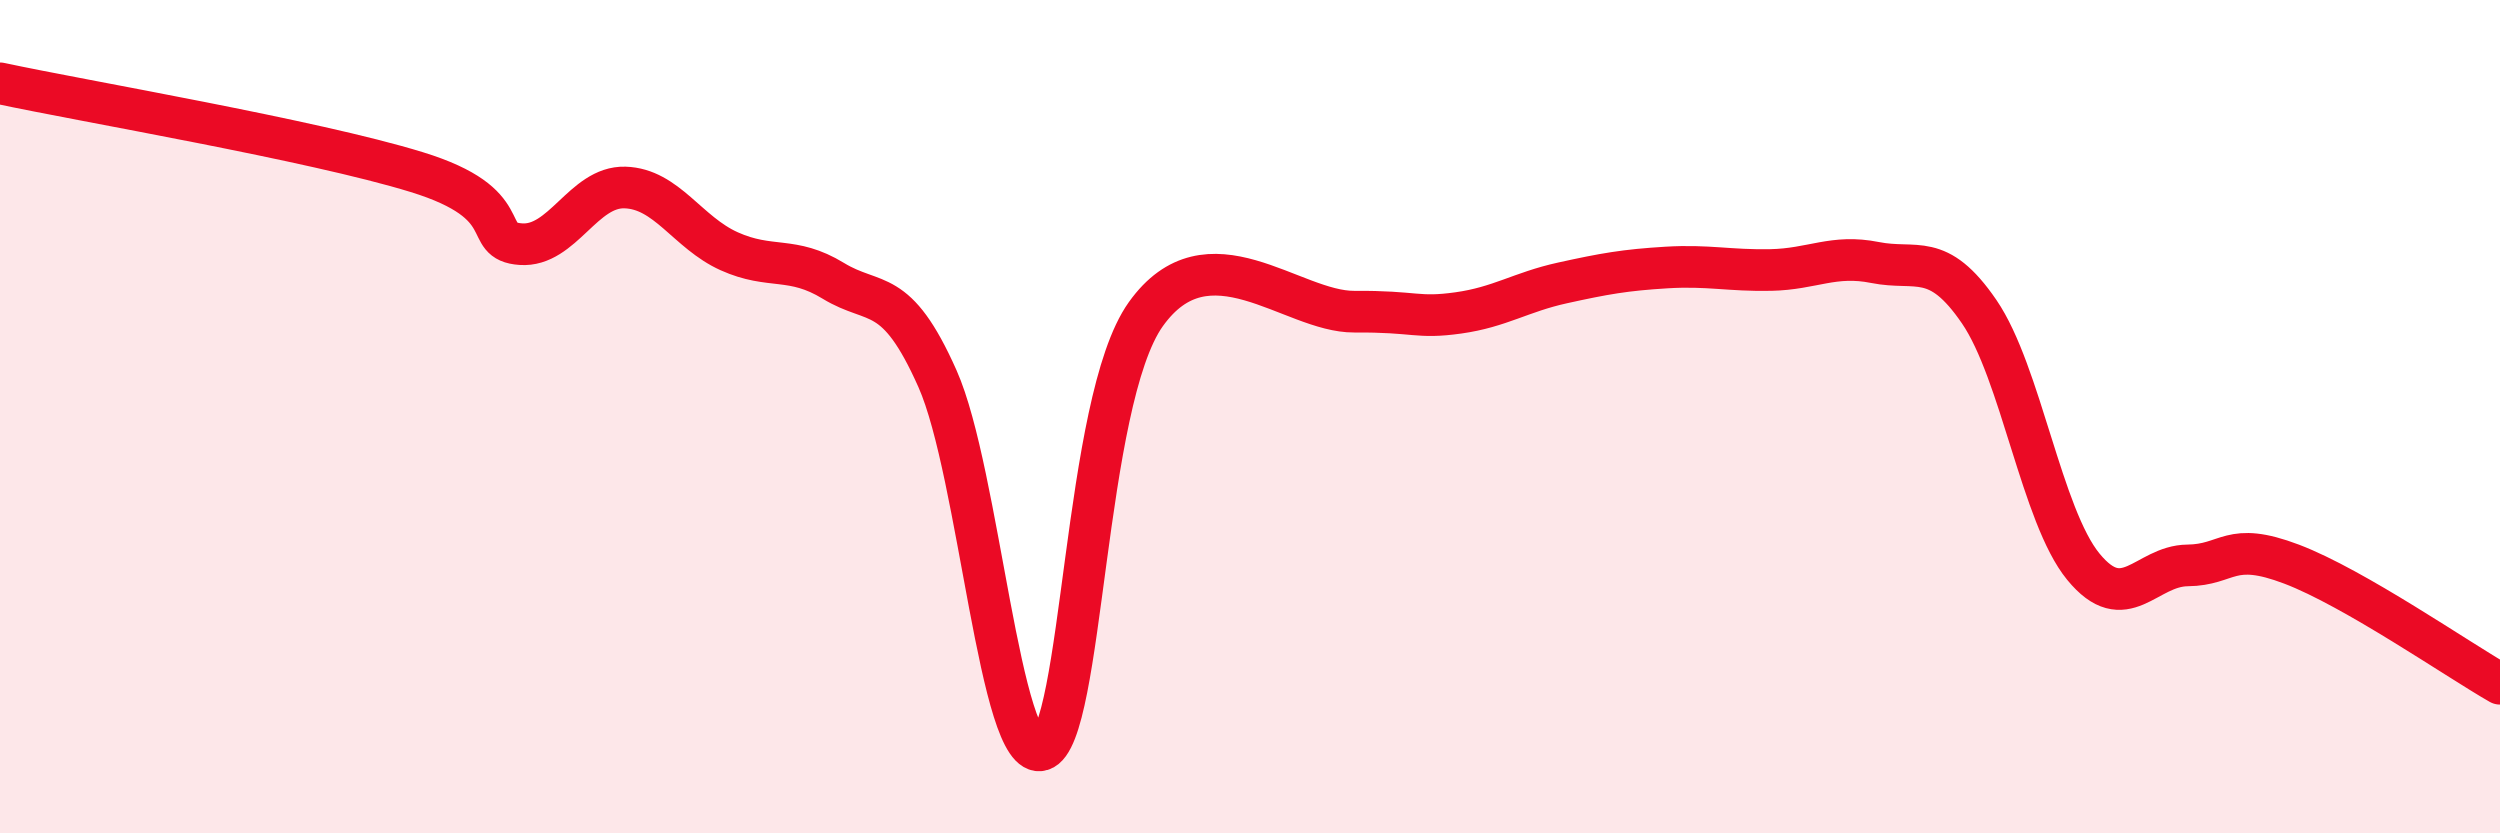
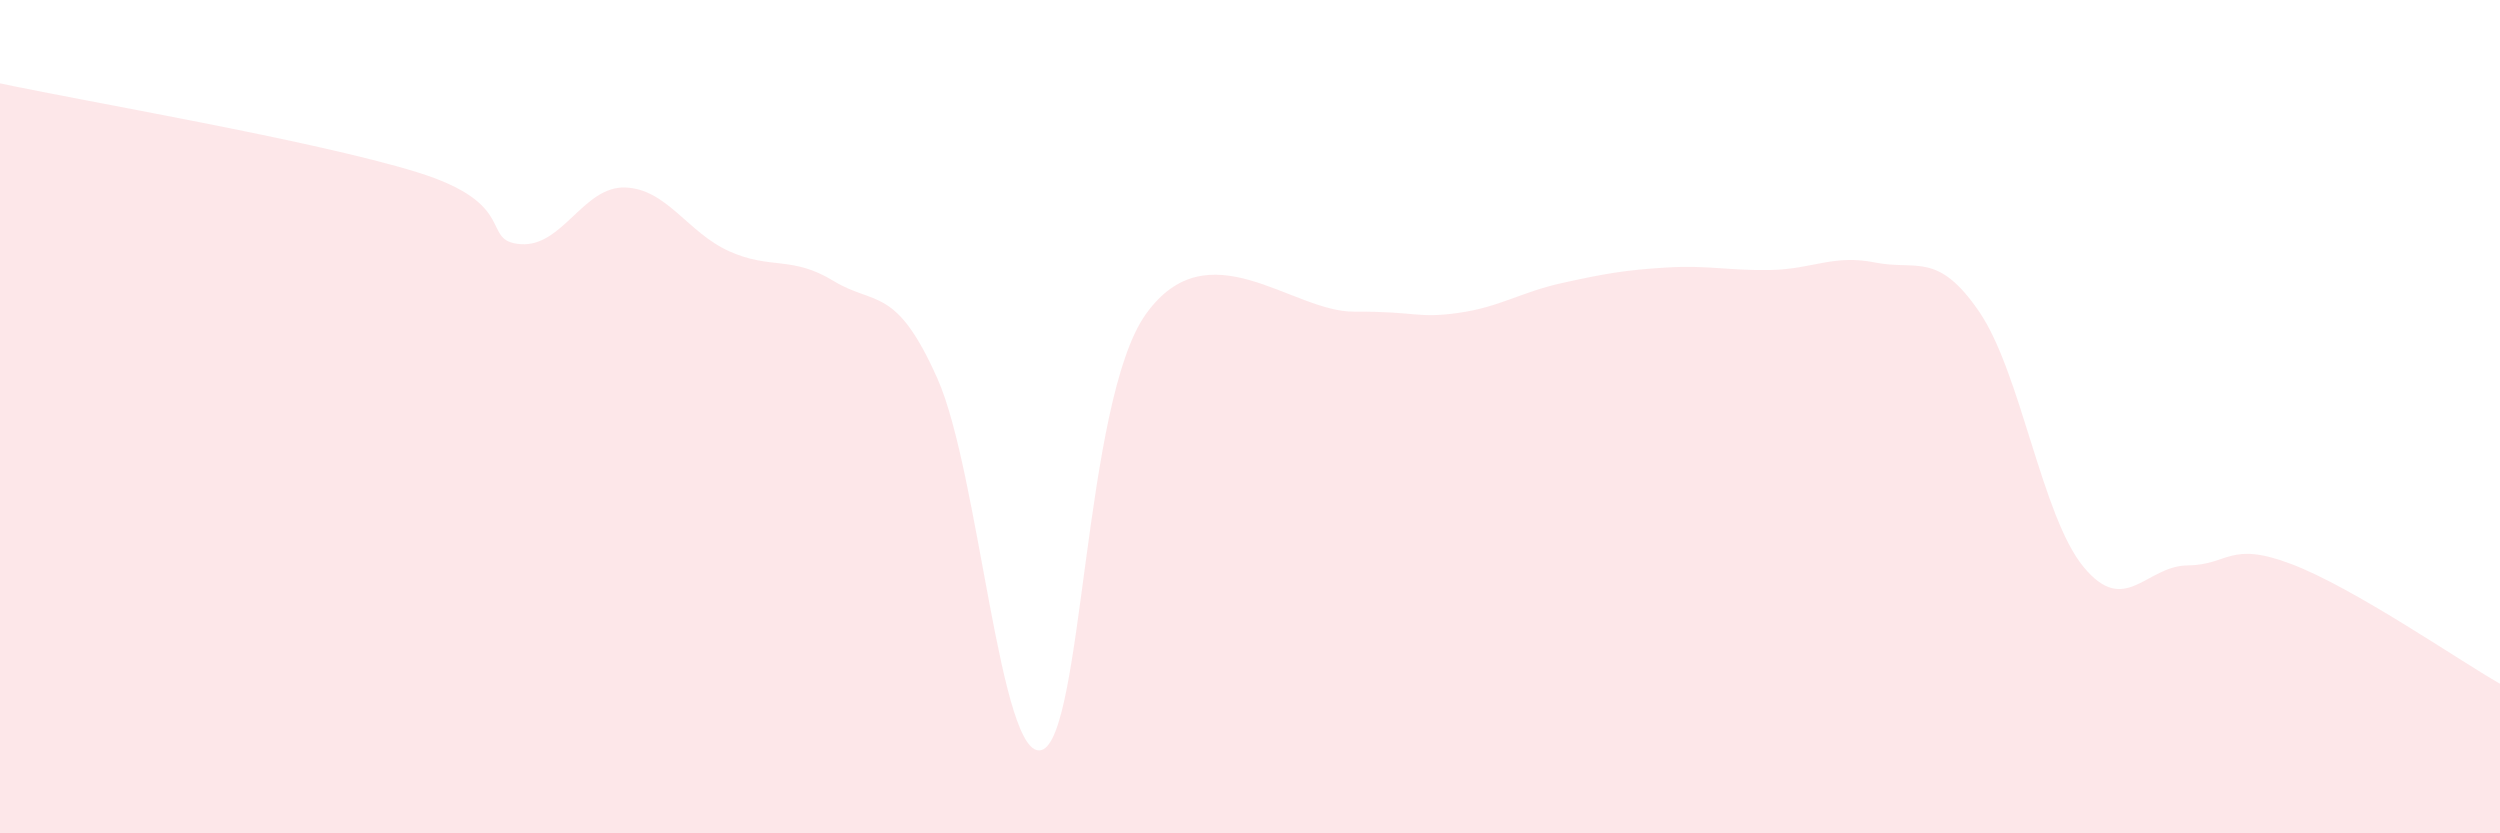
<svg xmlns="http://www.w3.org/2000/svg" width="60" height="20" viewBox="0 0 60 20">
  <path d="M 0,2 C 2,2.43 7.5,3.36 10,4.13 C 12.5,4.9 11.5,5.79 12.5,5.86 C 13.5,5.93 14,4.47 15,4.5 C 16,4.53 16.5,5.58 17.5,6.03 C 18.5,6.48 19,6.13 20,6.74 C 21,7.35 21.5,6.84 22.5,9.09 C 23.5,11.34 24,18.31 25,18 C 26,17.69 26,9.64 27.5,7.54 C 29,5.44 31,7.49 32.5,7.48 C 34,7.47 34,7.65 35,7.51 C 36,7.37 36.5,7.01 37.5,6.79 C 38.5,6.57 39,6.48 40,6.42 C 41,6.36 41.5,6.5 42.5,6.48 C 43.5,6.46 44,6.1 45,6.3 C 46,6.5 46.5,6.02 47.5,7.48 C 48.5,8.94 49,12.38 50,13.6 C 51,14.82 51.5,13.58 52.5,13.57 C 53.5,13.56 53.5,12.97 55,13.54 C 56.5,14.11 59,15.84 60,16.41L60 20L0 20Z" fill="#EB0A25" opacity="0.1" stroke-linecap="round" stroke-linejoin="round" />
-   <path d="M 0,2 C 2,2.43 7.5,3.36 10,4.13 C 12.5,4.9 11.5,5.79 12.5,5.86 C 13.5,5.93 14,4.47 15,4.5 C 16,4.53 16.5,5.58 17.5,6.03 C 18.5,6.48 19,6.13 20,6.74 C 21,7.35 21.5,6.84 22.5,9.09 C 23.5,11.34 24,18.31 25,18 C 26,17.69 26,9.64 27.5,7.54 C 29,5.44 31,7.49 32.5,7.48 C 34,7.47 34,7.65 35,7.51 C 36,7.37 36.5,7.01 37.5,6.79 C 38.5,6.57 39,6.48 40,6.42 C 41,6.36 41.5,6.5 42.5,6.48 C 43.5,6.46 44,6.1 45,6.3 C 46,6.5 46.5,6.02 47.5,7.48 C 48.5,8.94 49,12.38 50,13.6 C 51,14.82 51.5,13.58 52.5,13.57 C 53.5,13.56 53.5,12.97 55,13.54 C 56.5,14.11 59,15.84 60,16.41" stroke="#EB0A25" stroke-width="1" fill="none" stroke-linecap="round" stroke-linejoin="round" />
</svg>